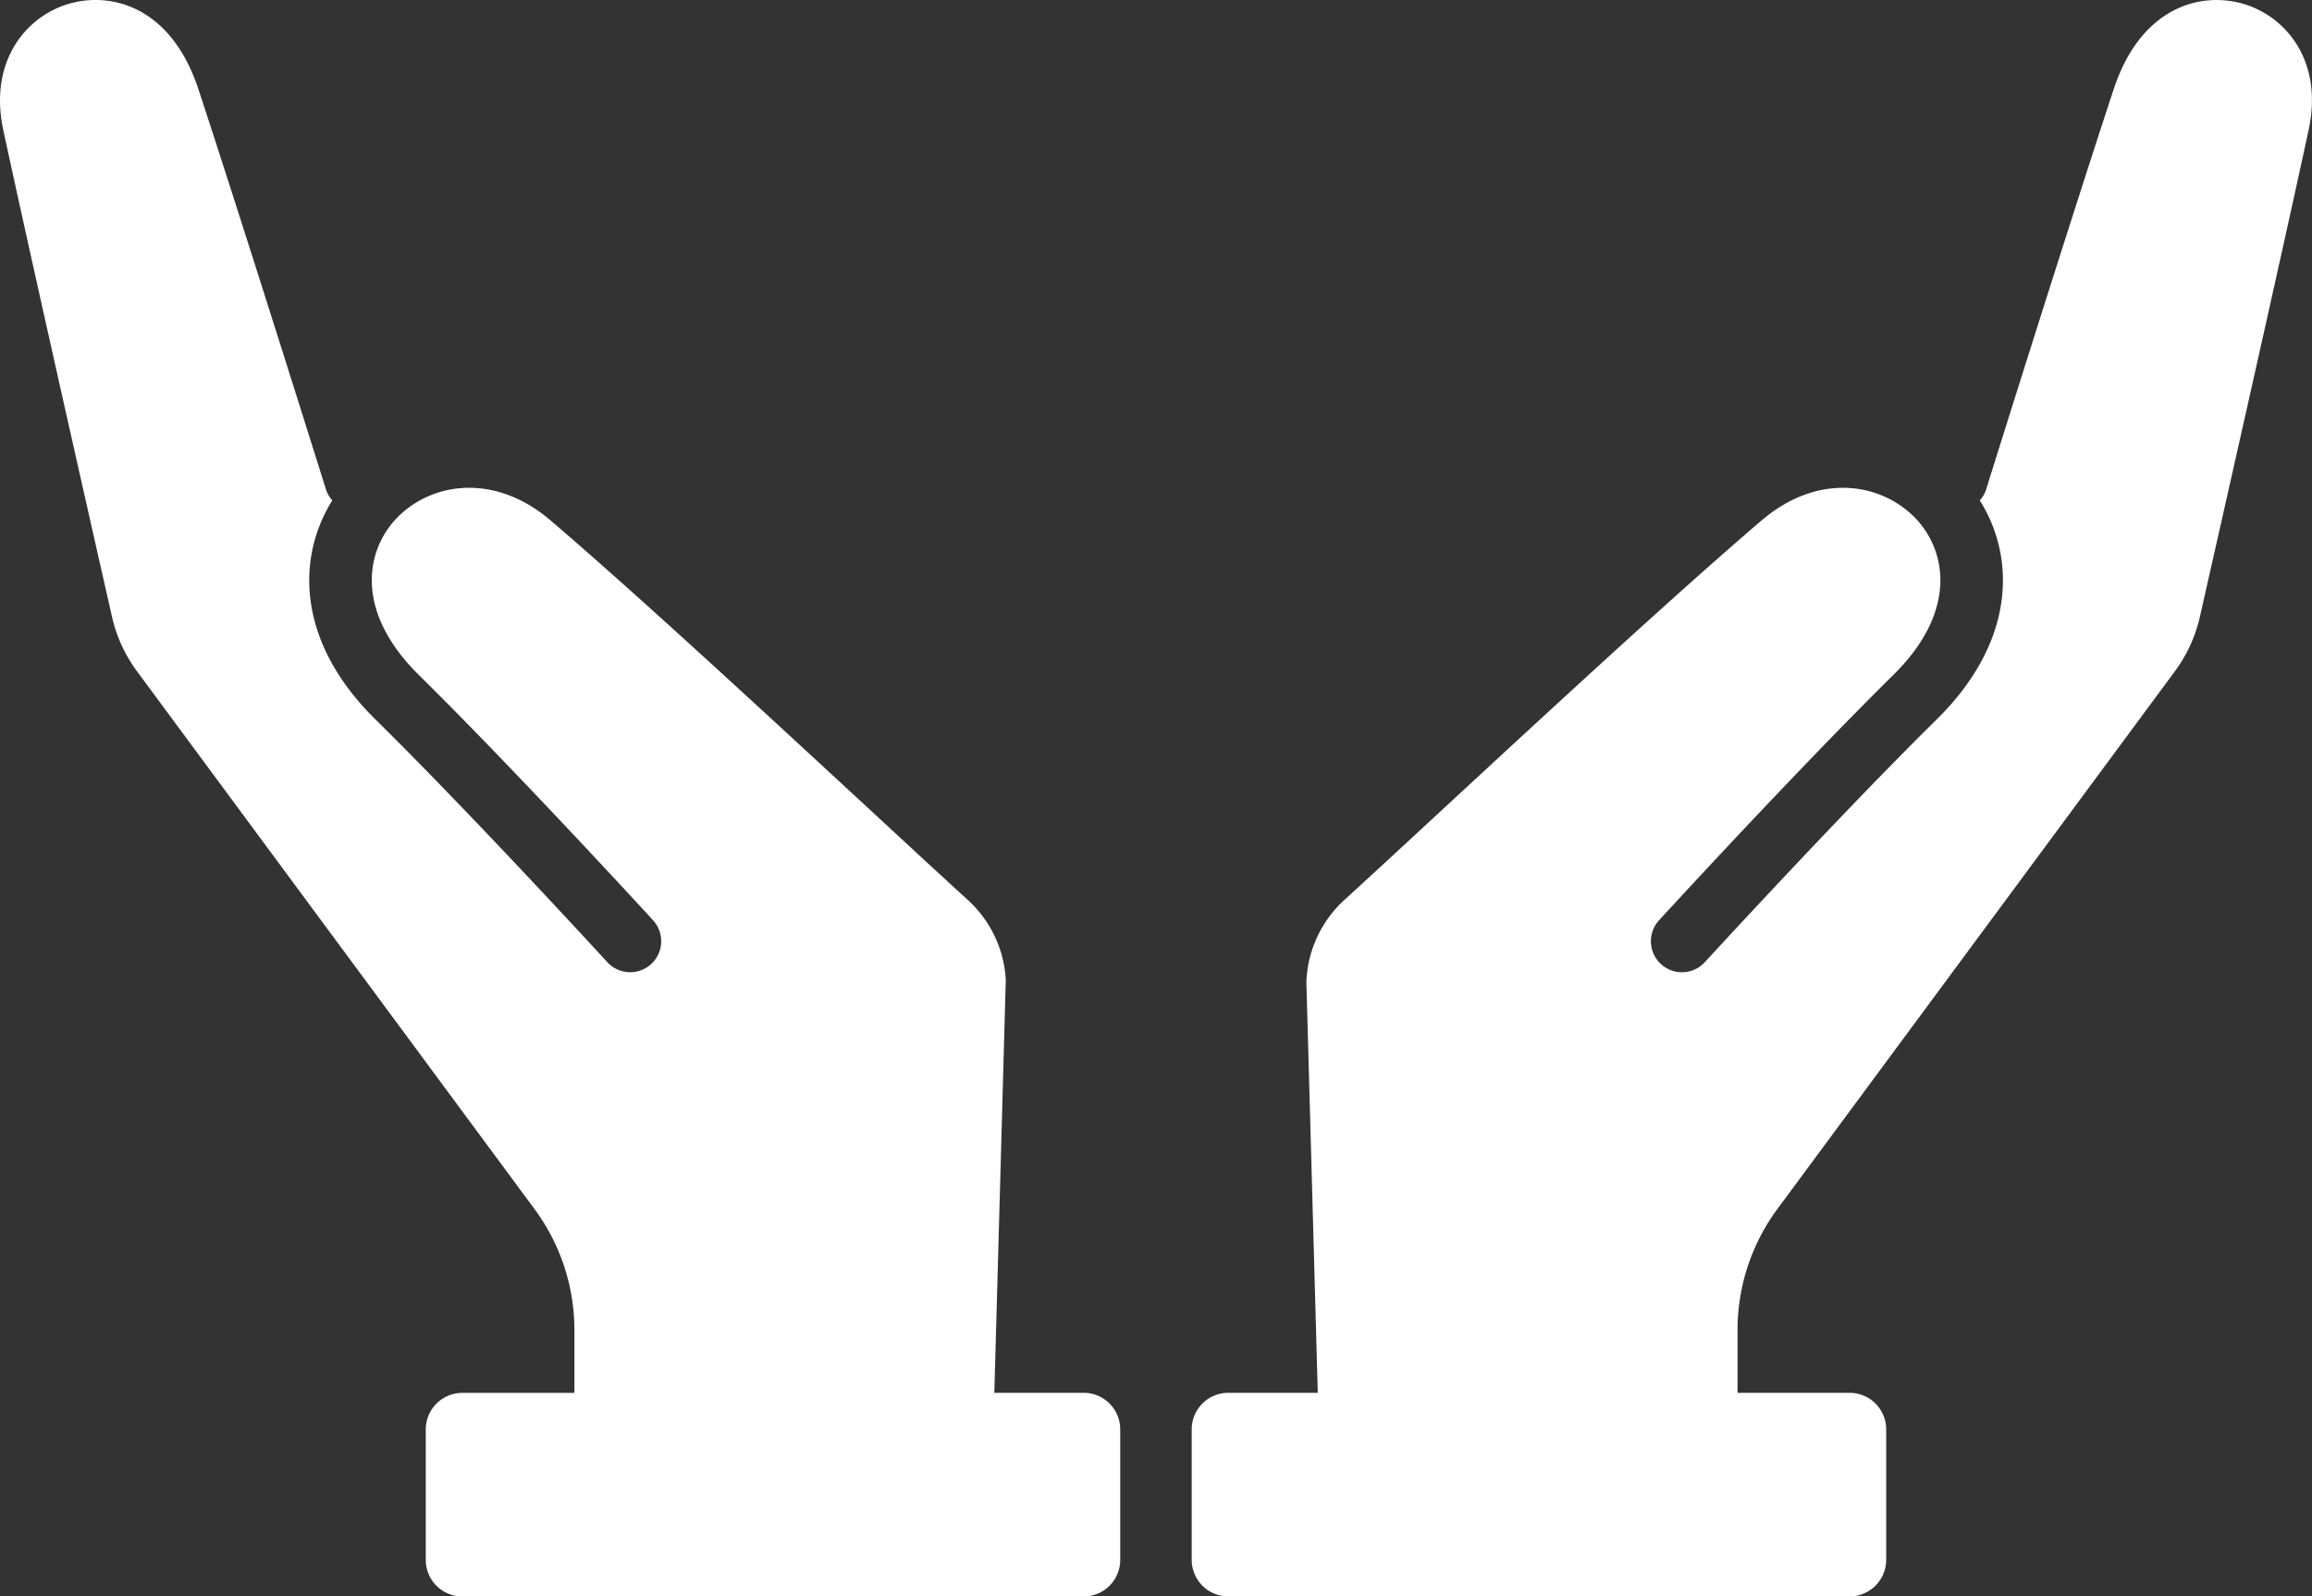
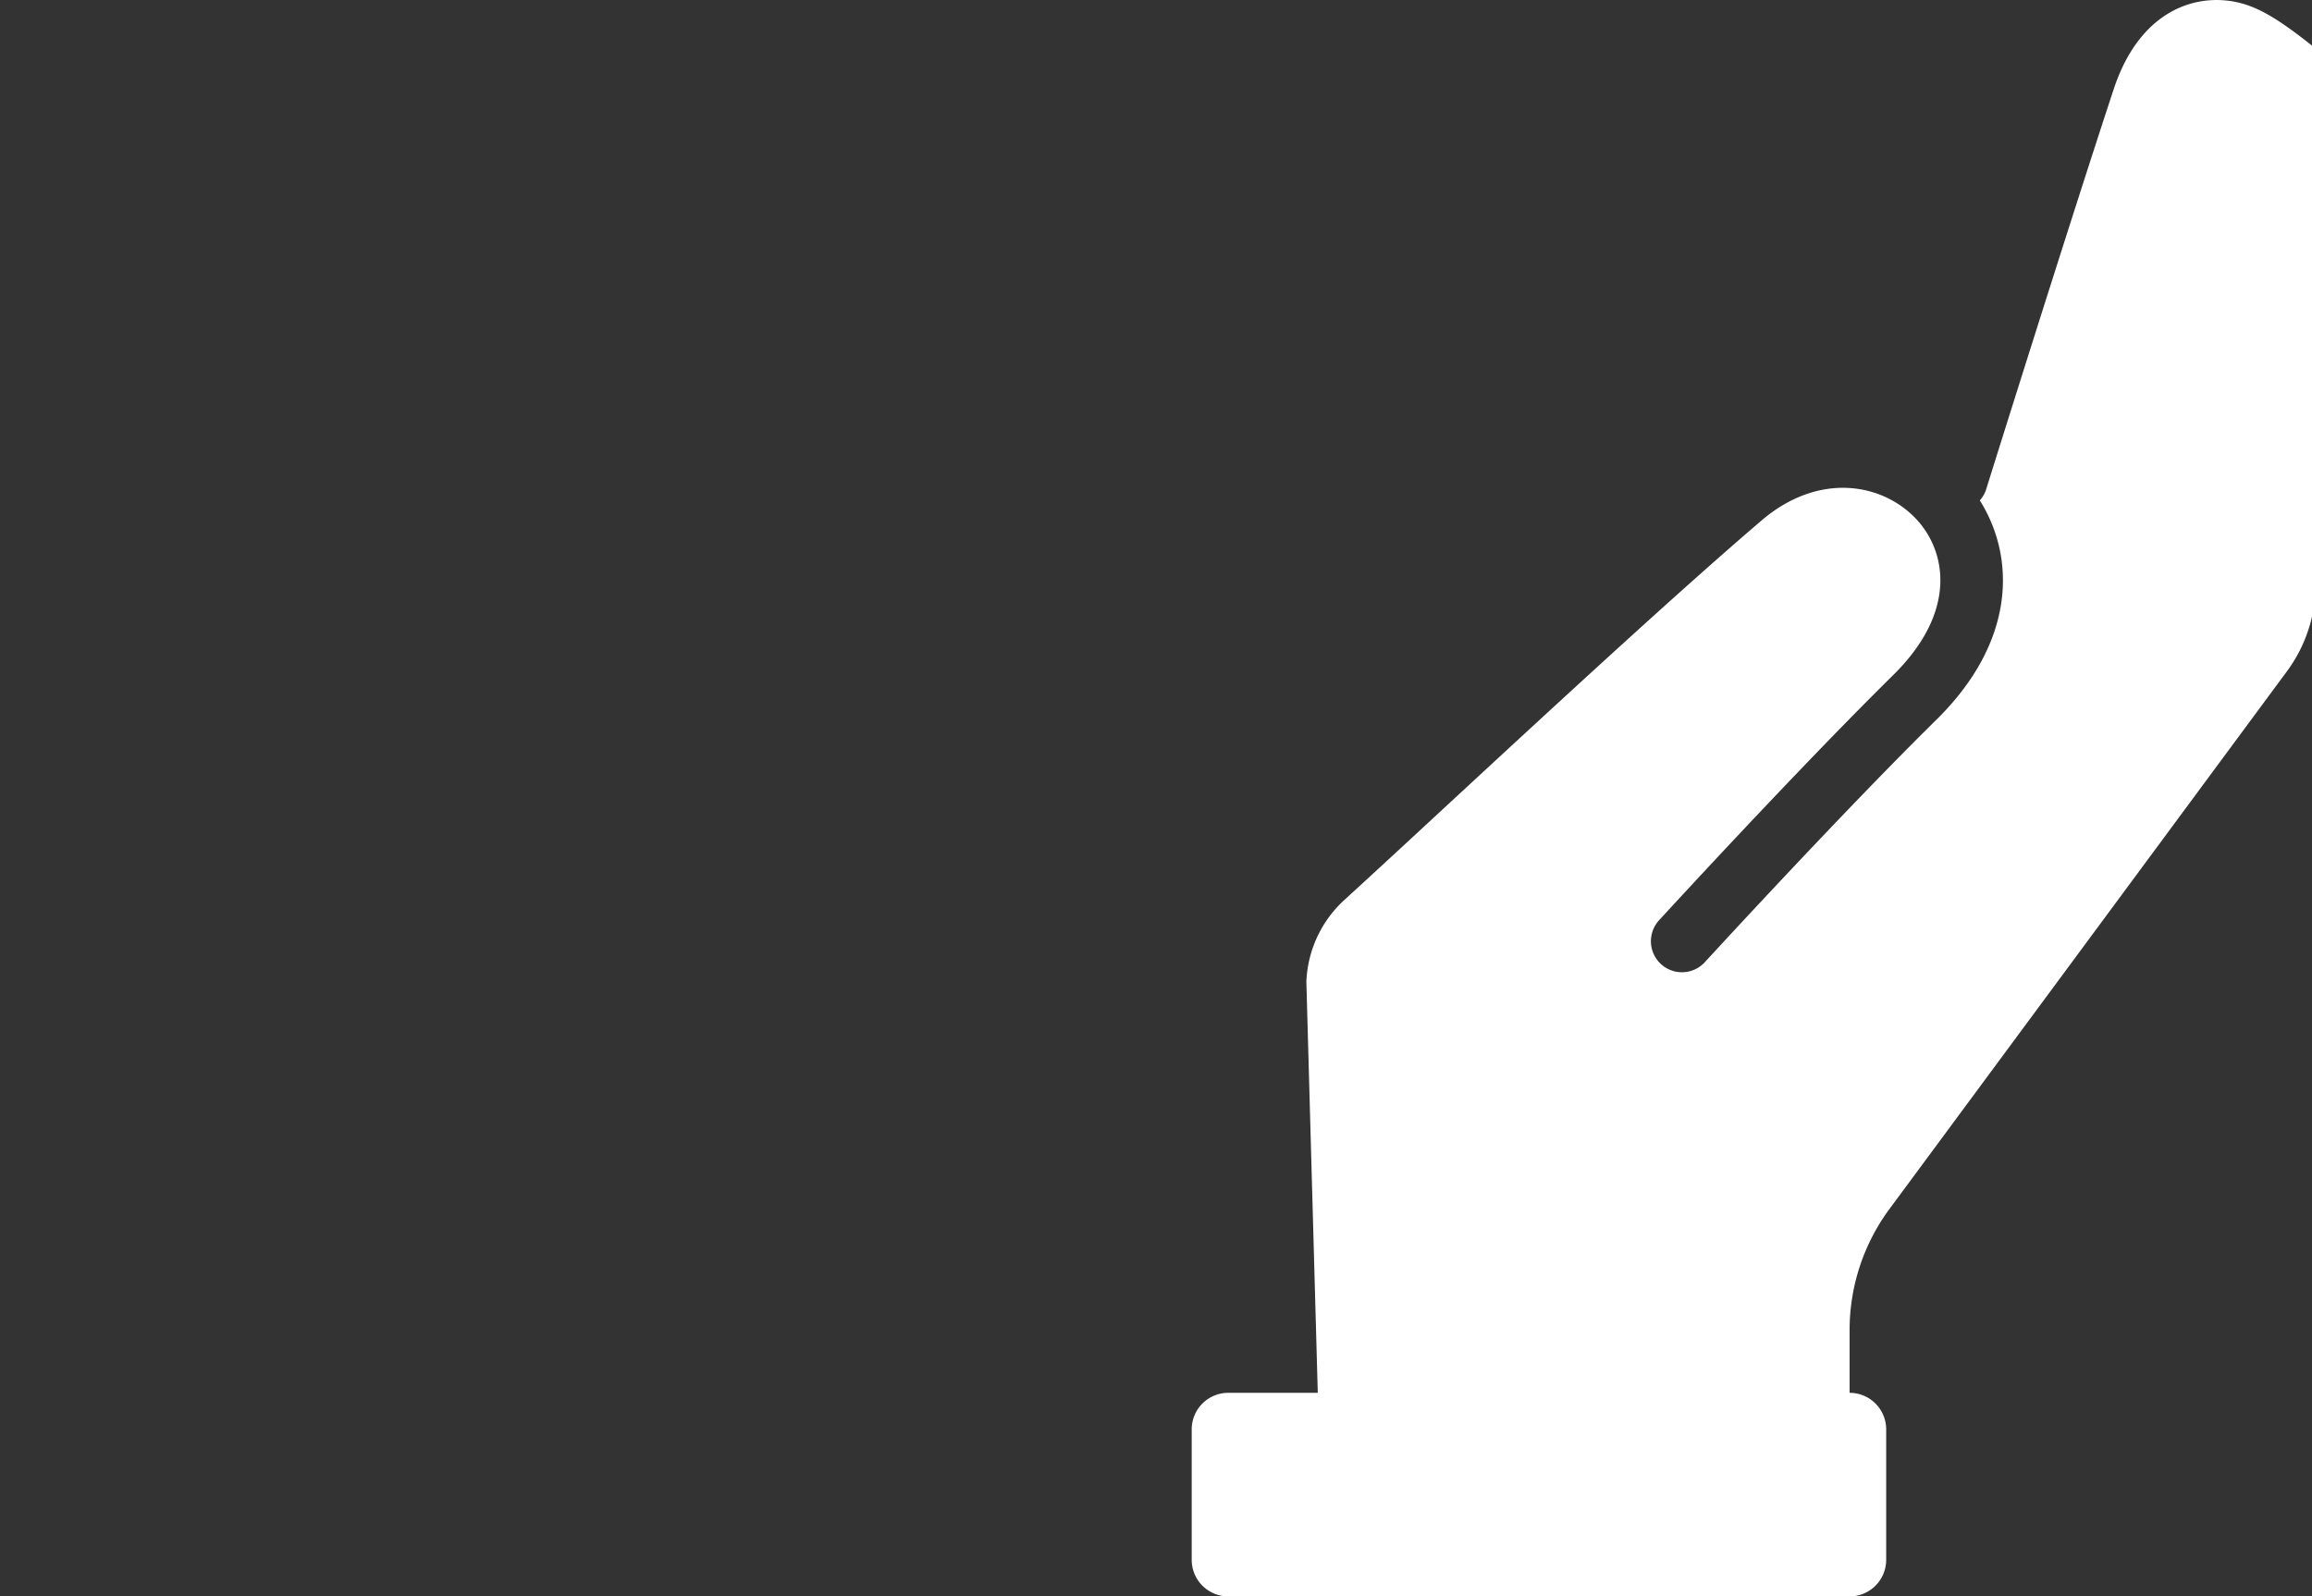
<svg xmlns="http://www.w3.org/2000/svg" width="102.331" height="70.667" viewBox="0 0 102.331 70.667">
  <rect x="0" y="0" width="102.331" height="70.667" fill="#333333" stroke="none" />
  <defs>
    <clipPath id="clip-path">
      <rect id="Rectangle_17" data-name="Rectangle 17" width="102.331" height="70.667" fill="#fff" />
    </clipPath>
  </defs>
  <g id="Picto" transform="translate(0 0)">
    <g id="Groupe_4" data-name="Groupe 4" transform="translate(0 0)" clip-path="url(#clip-path)">
-       <path id="Tracé_8" data-name="Tracé 8" d="M47.967,61.655H44.01l.507-18.278a5.161,5.161,0,0,0-1.674-3.532c-1.218-1.11-2.773-2.551-4.5-4.149C33.8,31.5,28.154,26.274,24.373,23.042c-2.541-2.171-5.384-1.663-6.879-.035-1.3,1.416-1.8,4.067,1.05,6.879,4.324,4.263,10.3,10.785,10.361,10.852a1.373,1.373,0,0,1-2.026,1.854c-.06-.066-5.989-6.536-10.264-10.747-3.486-3.435-3.5-7.146-1.907-9.694a1.368,1.368,0,0,1-.287-.505C14.384,21.529,10.774,10,8.785,3.959,7.591.333,4.988-.361,3.12.149c-1.9.517-3.644,2.5-2.972,5.62,1.118,5.2,3.734,16.789,4.809,21.532a6.451,6.451,0,0,0,1.111,2.422l17.6,23.812a9.007,9.007,0,0,1,1.756,5.324v2.8H20.464a1.619,1.619,0,0,0-1.619,1.619v5.774a1.619,1.619,0,0,0,1.619,1.619h27.5a1.619,1.619,0,0,0,1.618-1.619V63.274a1.619,1.619,0,0,0-1.618-1.619" transform="translate(0 -0.001)" fill="#fff" />
-       <path id="Tracé_9" data-name="Tracé 9" d="M85.1.149c-1.866-.509-4.472.187-5.665,3.811C77.443,10,73.833,21.529,73.8,21.644a1.345,1.345,0,0,1-.287.507c1.6,2.548,1.578,6.259-1.907,9.694-4.274,4.211-10.2,10.681-10.264,10.747a1.373,1.373,0,0,1-2.026-1.854c.06-.067,6.038-6.589,10.361-10.852,2.855-2.811,2.35-5.463,1.05-6.879-1.5-1.628-4.336-2.137-6.877.035-3.782,3.232-9.429,8.456-13.969,12.653-1.727,1.6-3.285,3.039-4.5,4.149a5.175,5.175,0,0,0-1.675,3.62l.505,18.191H40.25a1.619,1.619,0,0,0-1.619,1.619v5.774a1.619,1.619,0,0,0,1.619,1.619h27.5a1.619,1.619,0,0,0,1.619-1.619V63.274a1.619,1.619,0,0,0-1.619-1.619h-4.96v-2.8a9.013,9.013,0,0,1,1.755-5.325l17.6-23.811a6.452,6.452,0,0,0,1.11-2.421c.587-2.593,3.577-15.811,4.809-21.533C88.742,2.645,87,.666,85.1.149" transform="translate(14.115 0)" fill="#fff" />
+       <path id="Tracé_9" data-name="Tracé 9" d="M85.1.149c-1.866-.509-4.472.187-5.665,3.811C77.443,10,73.833,21.529,73.8,21.644a1.345,1.345,0,0,1-.287.507c1.6,2.548,1.578,6.259-1.907,9.694-4.274,4.211-10.2,10.681-10.264,10.747a1.373,1.373,0,0,1-2.026-1.854c.06-.067,6.038-6.589,10.361-10.852,2.855-2.811,2.35-5.463,1.05-6.879-1.5-1.628-4.336-2.137-6.877.035-3.782,3.232-9.429,8.456-13.969,12.653-1.727,1.6-3.285,3.039-4.5,4.149a5.175,5.175,0,0,0-1.675,3.62l.505,18.191H40.25a1.619,1.619,0,0,0-1.619,1.619v5.774a1.619,1.619,0,0,0,1.619,1.619h27.5a1.619,1.619,0,0,0,1.619-1.619V63.274a1.619,1.619,0,0,0-1.619-1.619v-2.8a9.013,9.013,0,0,1,1.755-5.325l17.6-23.811a6.452,6.452,0,0,0,1.11-2.421c.587-2.593,3.577-15.811,4.809-21.533C88.742,2.645,87,.666,85.1.149" transform="translate(14.115 0)" fill="#fff" />
    </g>
  </g>
</svg>